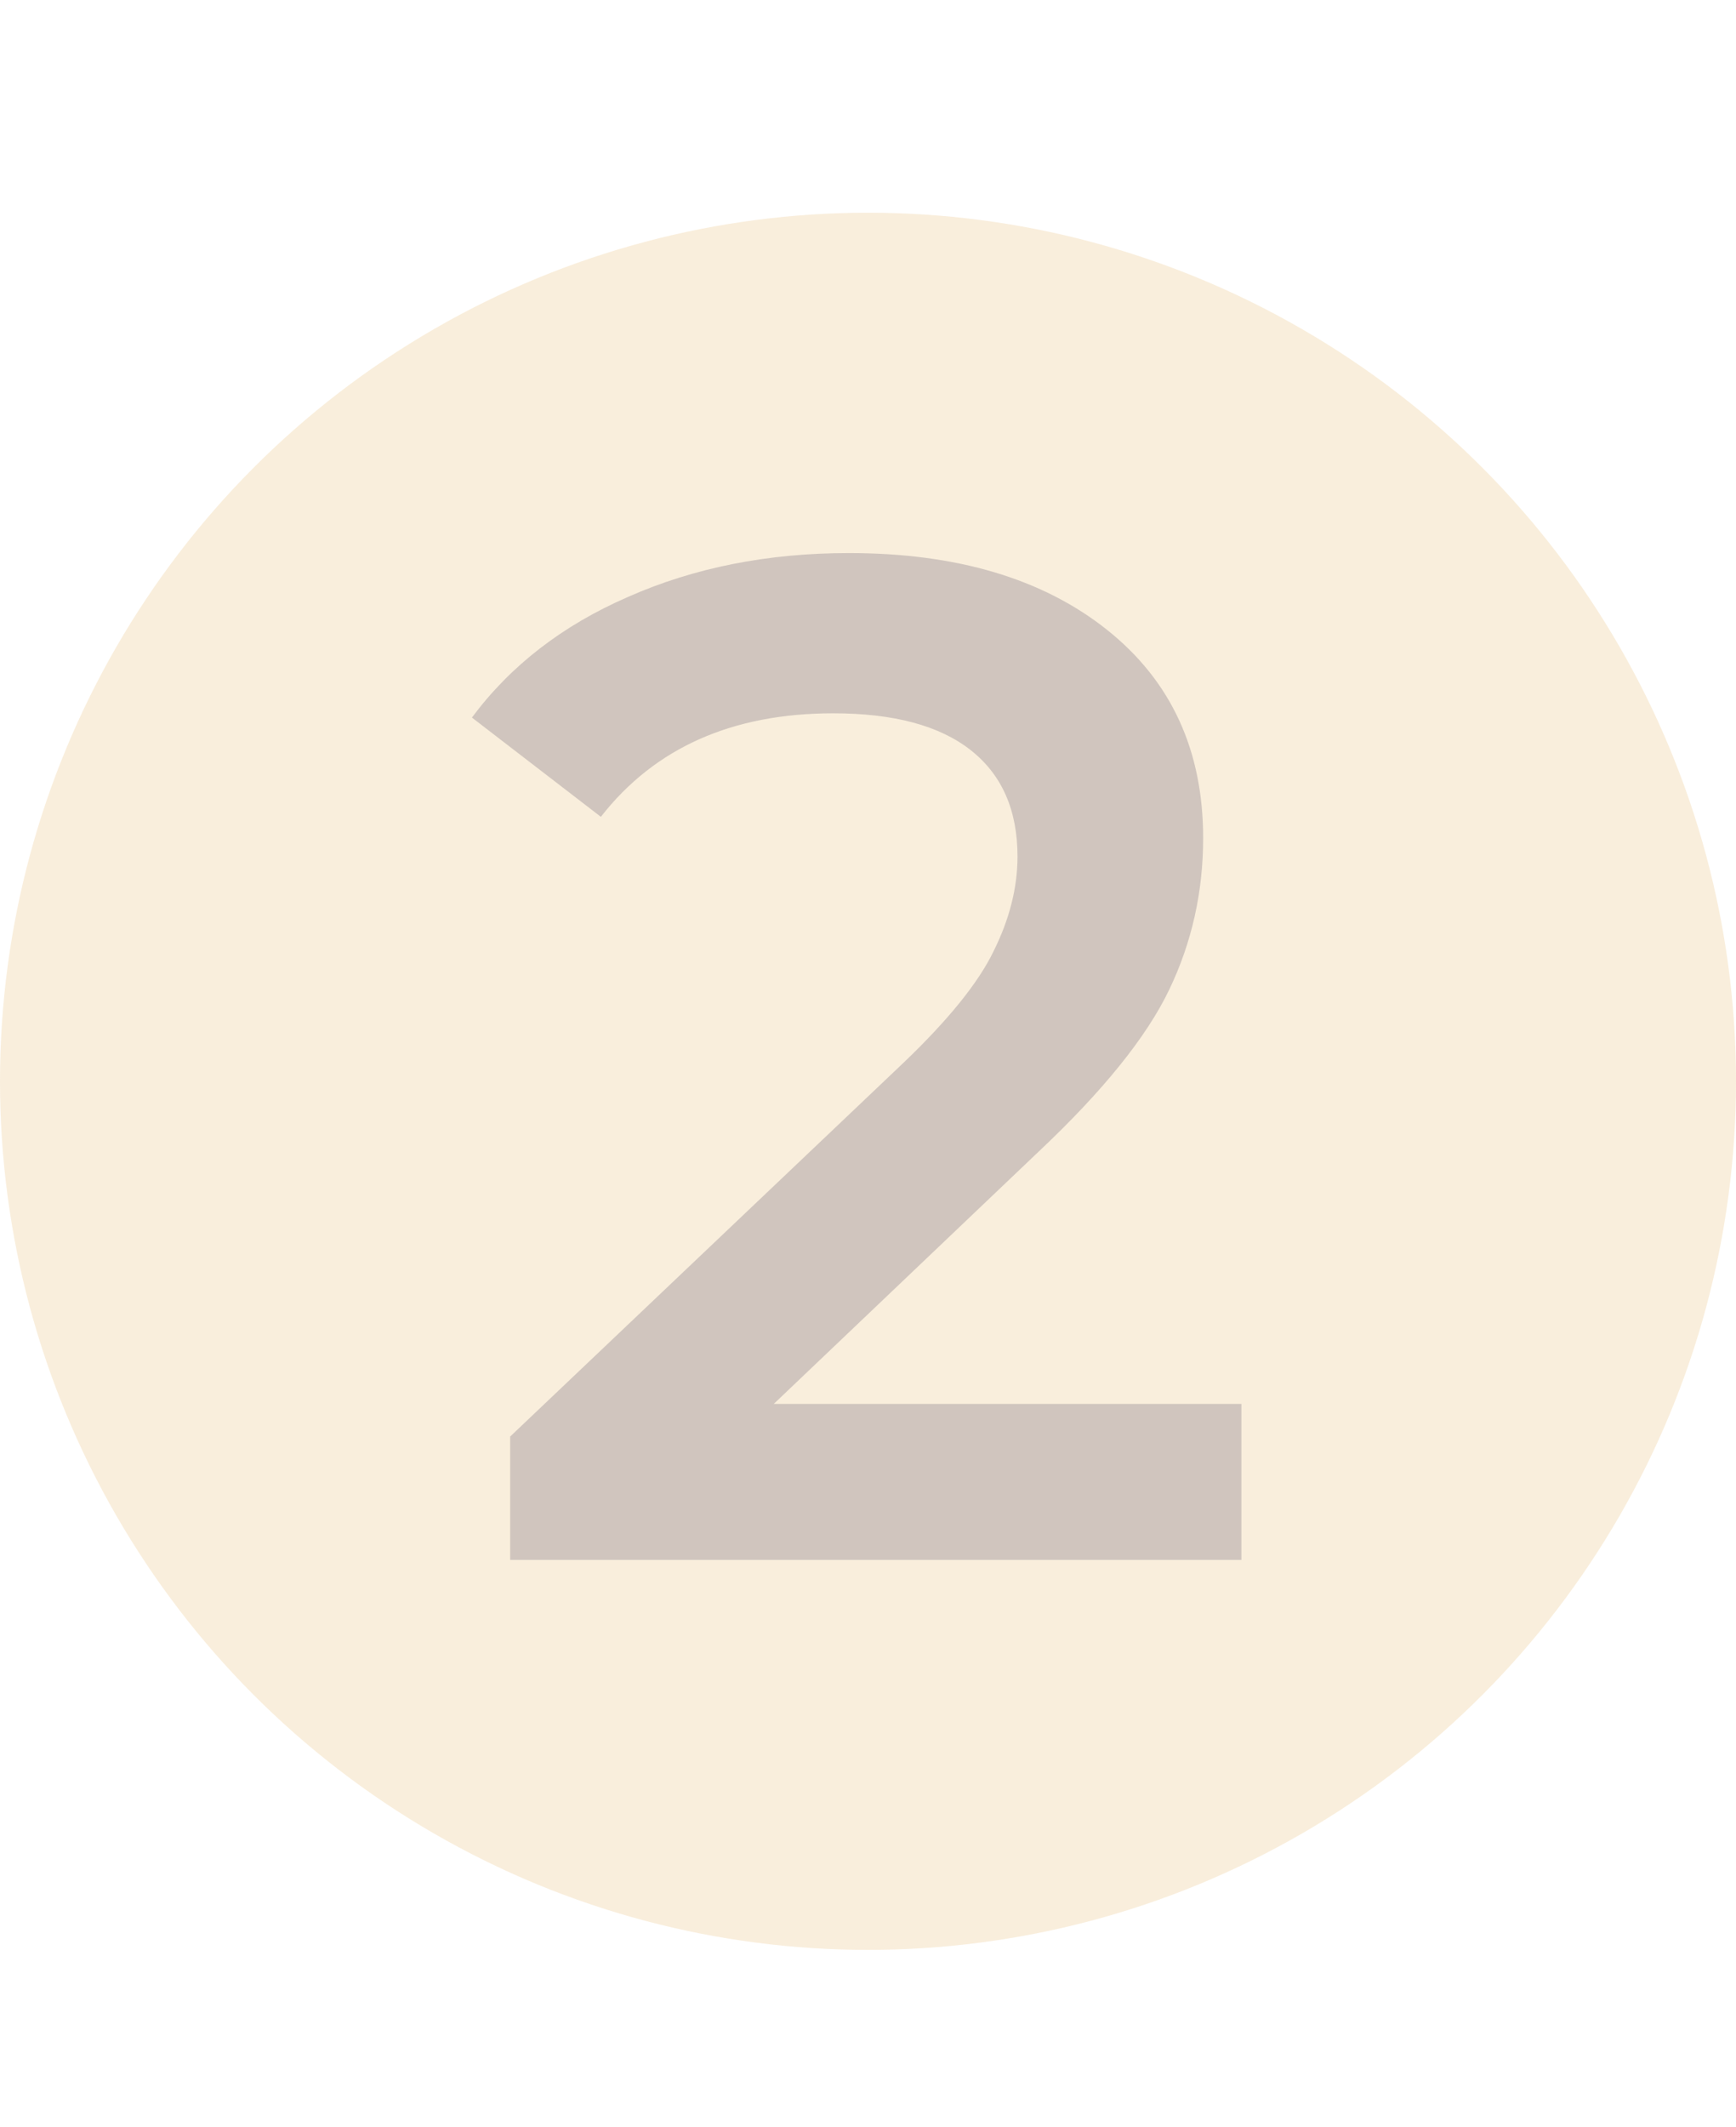
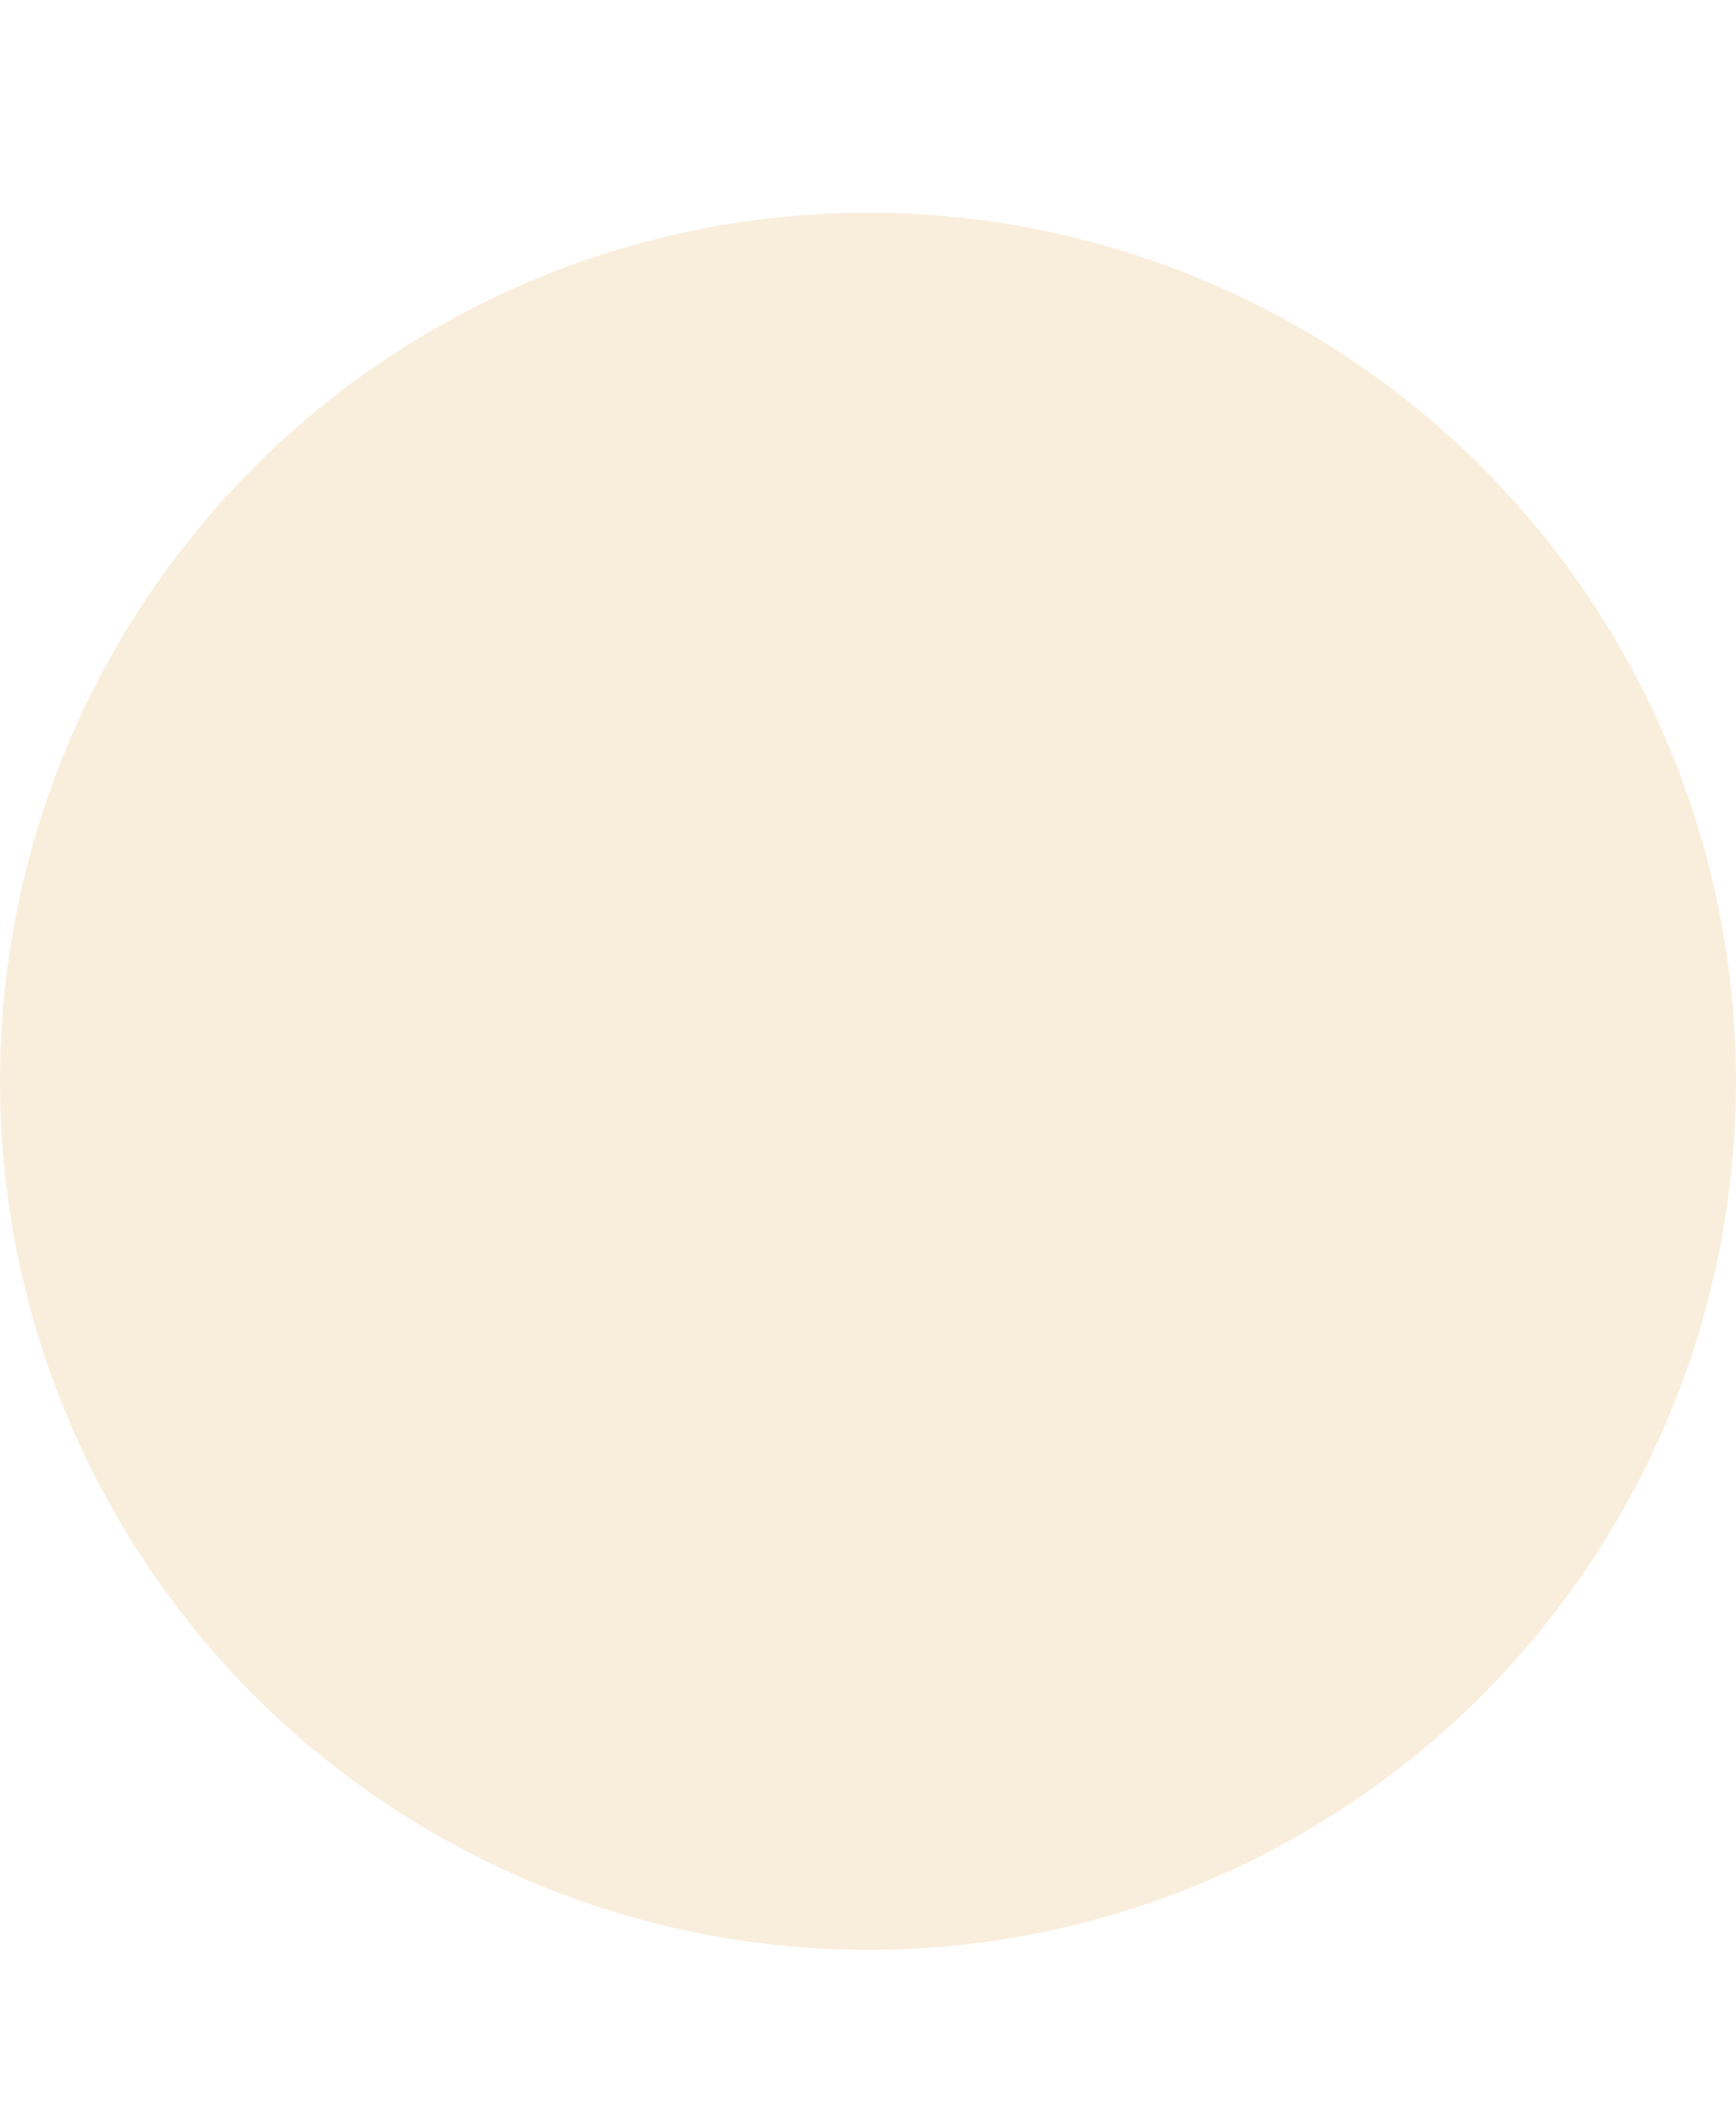
<svg xmlns="http://www.w3.org/2000/svg" width="49" height="60" viewBox="0 0 49 60" fill="none">
-   <path opacity="0.25" d="M35.04 39.6V44H14.4V40.52L25.52 29.96C26.773 28.76 27.613 27.72 28.04 26.84C28.493 25.933 28.72 25.04 28.72 24.16C28.72 22.853 28.28 21.853 27.4 21.16C26.52 20.467 25.227 20.12 23.52 20.12C20.667 20.12 18.48 21.093 16.96 23.04L13.32 20.24C14.413 18.773 15.88 17.64 17.72 16.84C19.587 16.013 21.667 15.6 23.96 15.6C27 15.6 29.427 16.32 31.24 17.76C33.053 19.2 33.96 21.16 33.96 23.64C33.96 25.16 33.64 26.587 33 27.92C32.36 29.253 31.133 30.773 29.32 32.48L21.84 39.6H35.04Z" fill="#171B55" />
  <circle opacity="0.3" cx="24.5" cy="30.5" r="24.5" fill="#EBC48B" />
</svg>